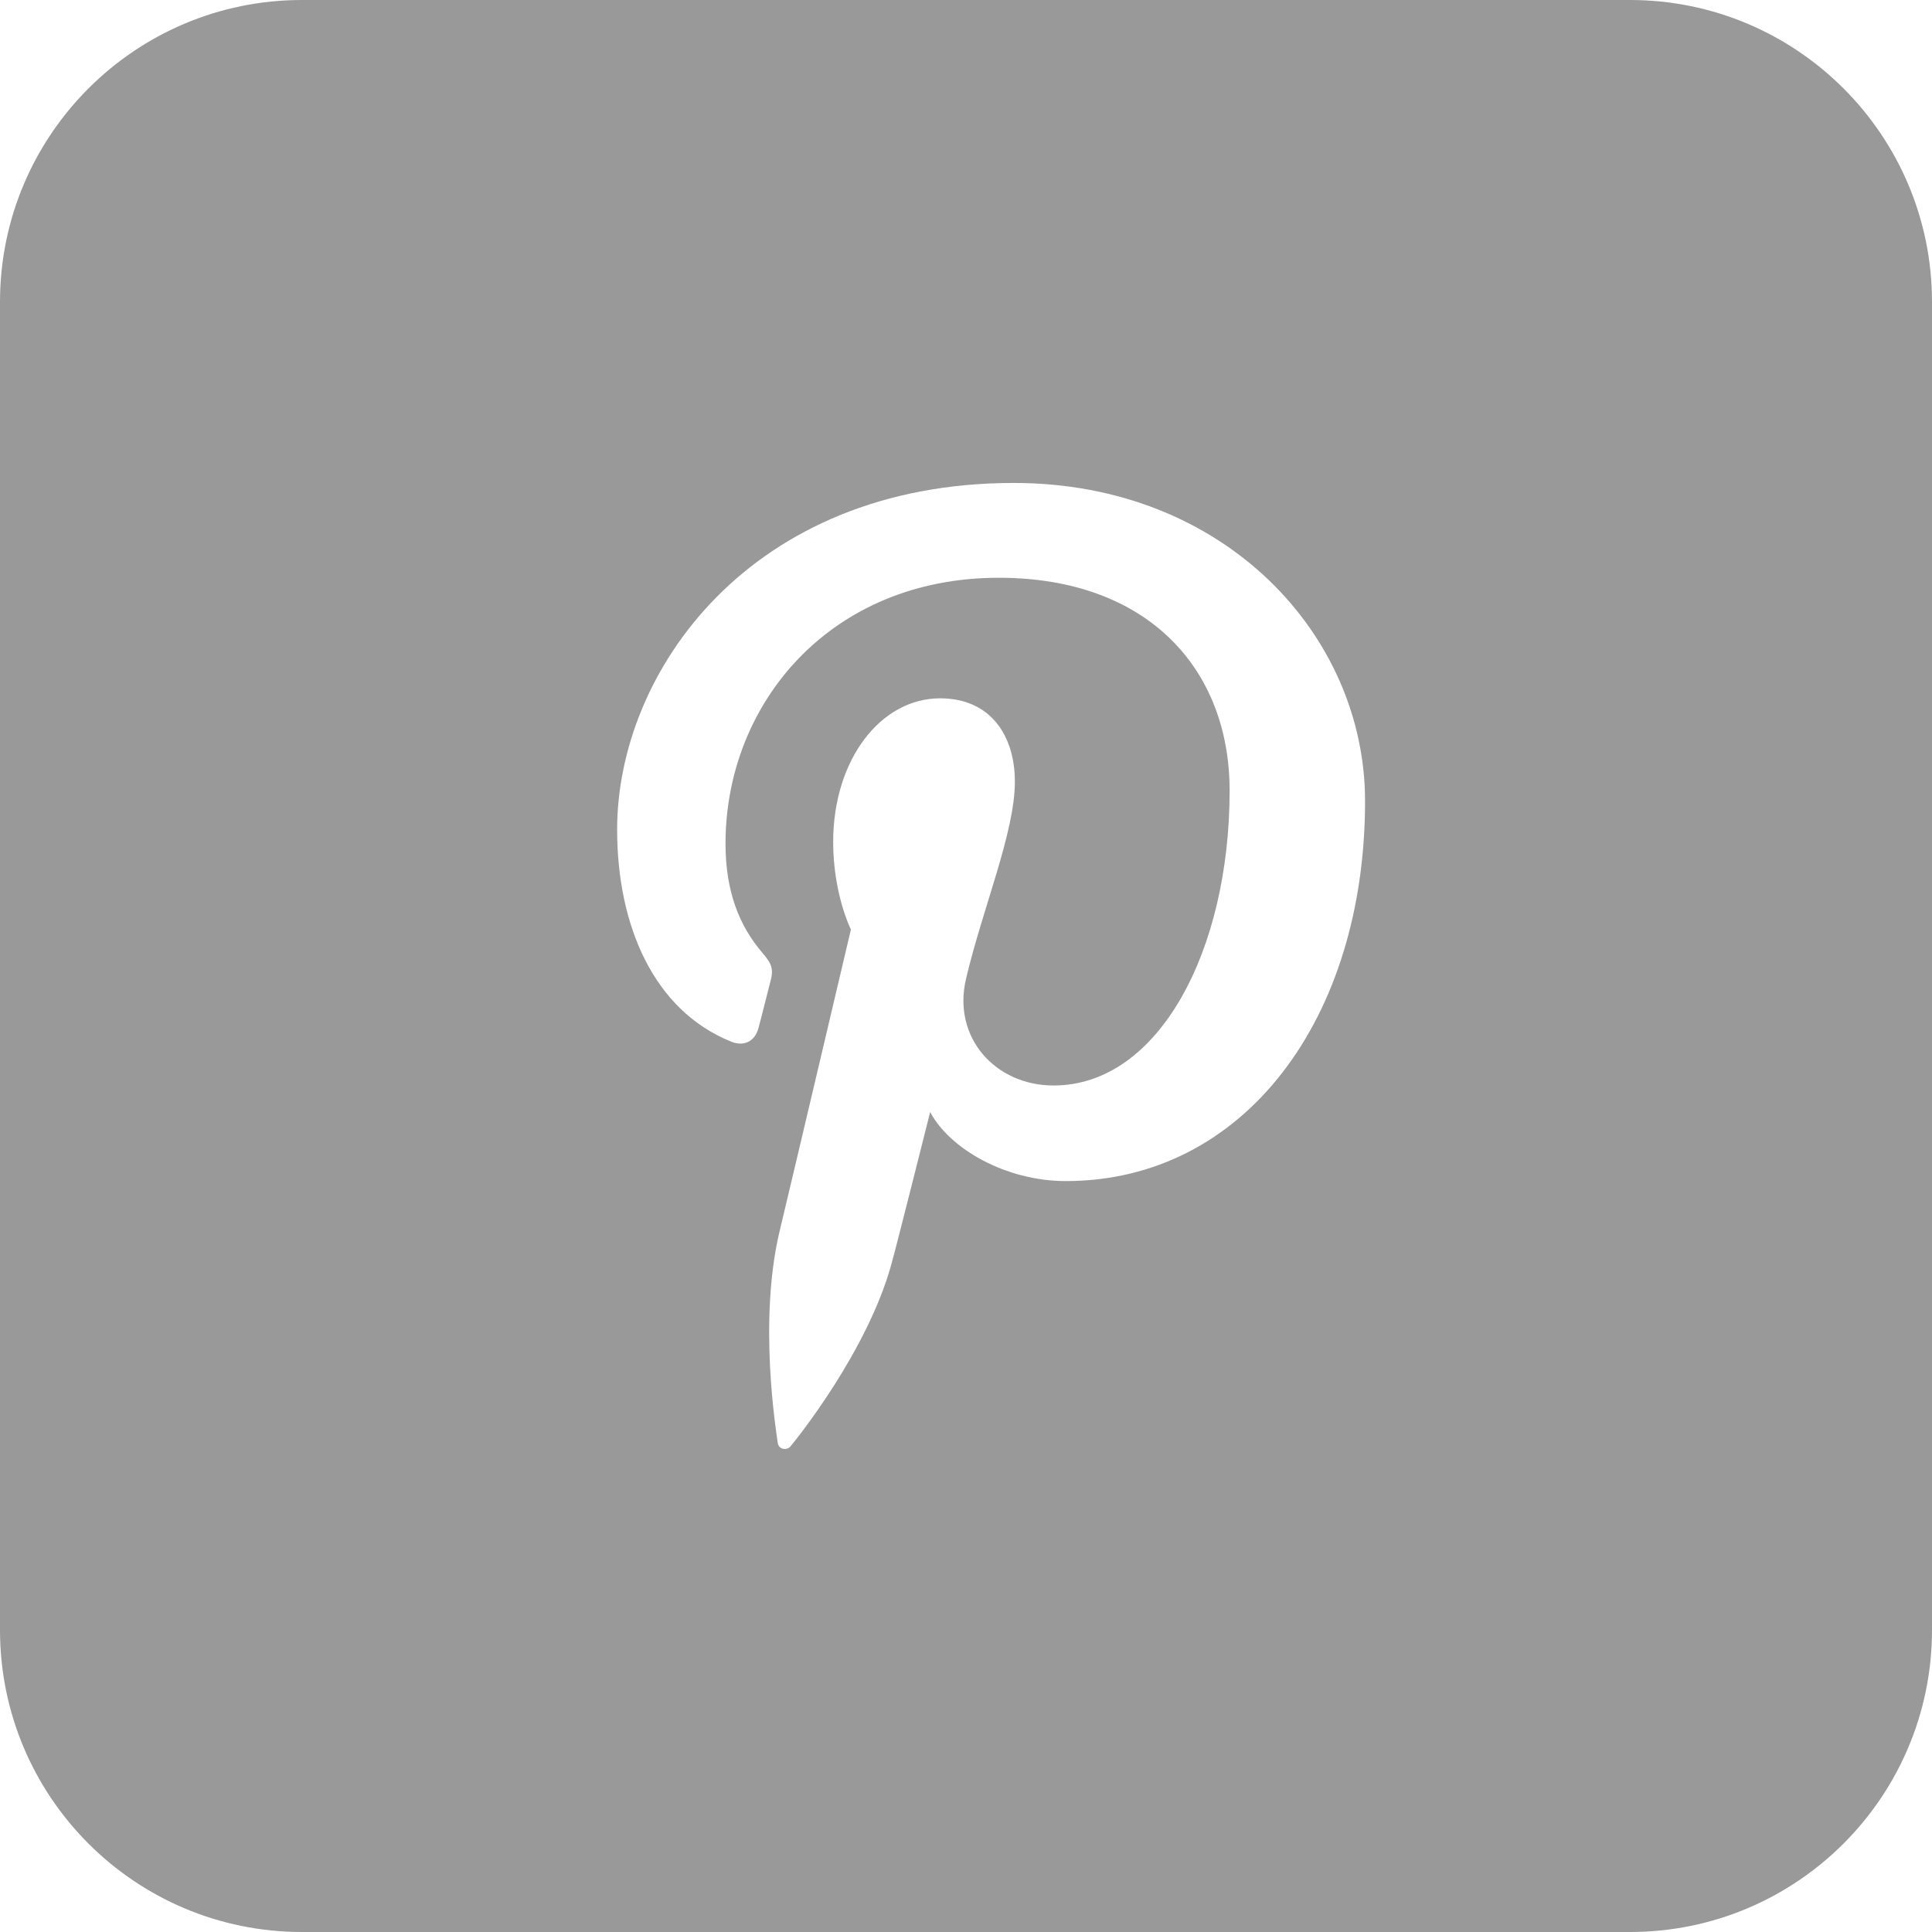
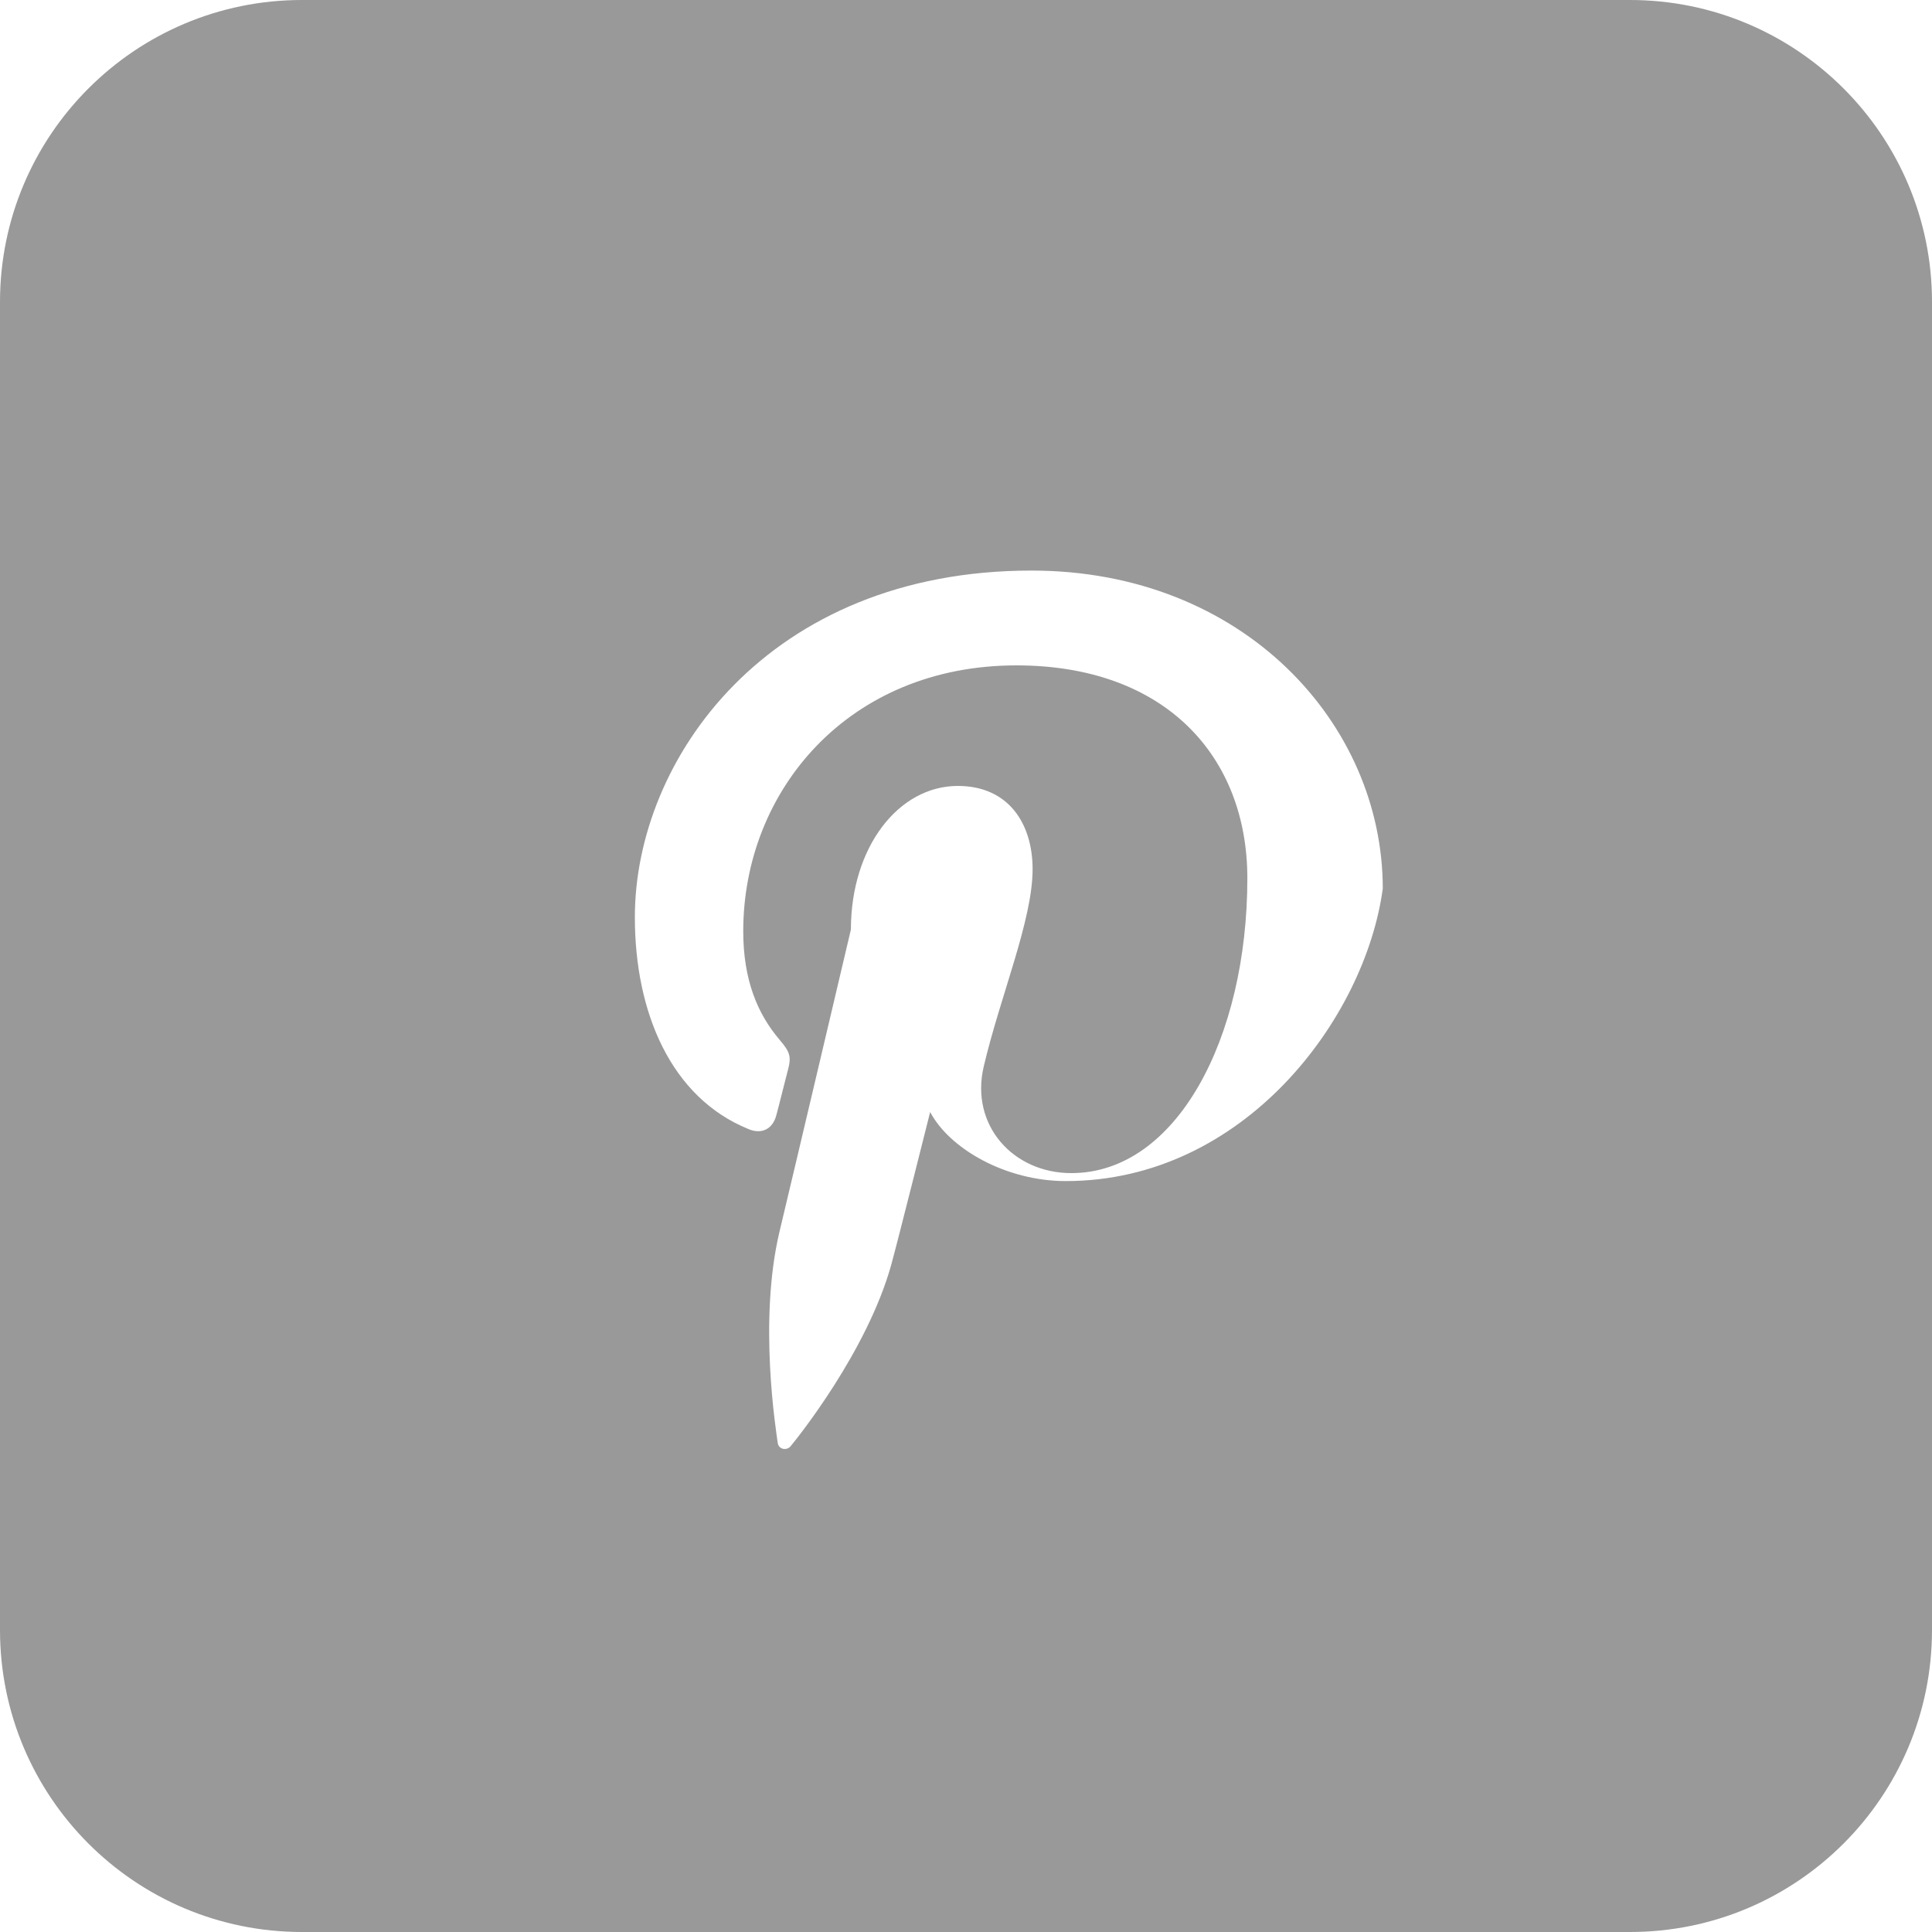
<svg xmlns="http://www.w3.org/2000/svg" version="1.1" id="Layer_1" x="0px" y="0px" width="40px" height="40px" viewBox="0 0 40 40" enable-background="new 0 0 40 40" xml:space="preserve">
-   <path fill="#999999" d="M33.747,0H6.252C2.799,0,0,2.799,0,6.252v27.494C0,37.199,2.795,40,6.252,40h27.495  C37.2,40,40,37.203,40,33.746V6.252C40,2.799,37.2,0,33.747,0z M22.066,24.453c-1.244,0-2.408-0.67-2.808-1.43  c0,0-0.664,2.648-0.805,3.16c-0.5,1.801-1.962,3.613-2.08,3.754c-0.08,0.105-0.252,0.074-0.271-0.063  c-0.031-0.234-0.404-2.512,0.035-4.367c0.225-0.934,1.48-6.262,1.48-6.262s-0.367-0.73-0.367-1.814c0-1.705,0.984-2.973,2.214-2.973  c1.049,0,1.548,0.779,1.548,1.725c0,1.051-0.667,2.619-1.011,4.08c-0.289,1.219,0.607,2.211,1.812,2.211  c2.176,0,3.645-2.791,3.645-6.104c0-2.52-1.695-4.408-4.781-4.408c-3.484,0-5.656,2.6-5.656,5.504c0,1.004,0.293,1.709,0.756,2.252  c0.217,0.252,0.244,0.352,0.164,0.641c-0.057,0.211-0.18,0.719-0.236,0.92c-0.076,0.291-0.313,0.396-0.576,0.283  c-1.604-0.652-2.352-2.412-2.352-4.387c0-3.266,2.752-7.176,8.212-7.176c4.386,0,7.273,3.172,7.273,6.584  C28.264,21.092,25.756,24.453,22.066,24.453z" />
+   <path fill="#999999" d="M33.747,0H6.252C2.799,0,0,2.799,0,6.252v27.494C0,37.199,2.795,40,6.252,40h27.495  C37.2,40,40,37.203,40,33.746V6.252C40,2.799,37.2,0,33.747,0z M22.066,24.453c-1.244,0-2.408-0.67-2.808-1.43  c0,0-0.664,2.648-0.805,3.16c-0.5,1.801-1.962,3.613-2.08,3.754c-0.08,0.105-0.252,0.074-0.271-0.063  c-0.031-0.234-0.404-2.512,0.035-4.367c0.225-0.934,1.48-6.262,1.48-6.262c0-1.705,0.984-2.973,2.214-2.973  c1.049,0,1.548,0.779,1.548,1.725c0,1.051-0.667,2.619-1.011,4.08c-0.289,1.219,0.607,2.211,1.812,2.211  c2.176,0,3.645-2.791,3.645-6.104c0-2.52-1.695-4.408-4.781-4.408c-3.484,0-5.656,2.6-5.656,5.504c0,1.004,0.293,1.709,0.756,2.252  c0.217,0.252,0.244,0.352,0.164,0.641c-0.057,0.211-0.18,0.719-0.236,0.92c-0.076,0.291-0.313,0.396-0.576,0.283  c-1.604-0.652-2.352-2.412-2.352-4.387c0-3.266,2.752-7.176,8.212-7.176c4.386,0,7.273,3.172,7.273,6.584  C28.264,21.092,25.756,24.453,22.066,24.453z" />
  <g>
</g>
  <g>
</g>
  <g>
</g>
  <g>
</g>
  <g>
</g>
  <g>
</g>
</svg>